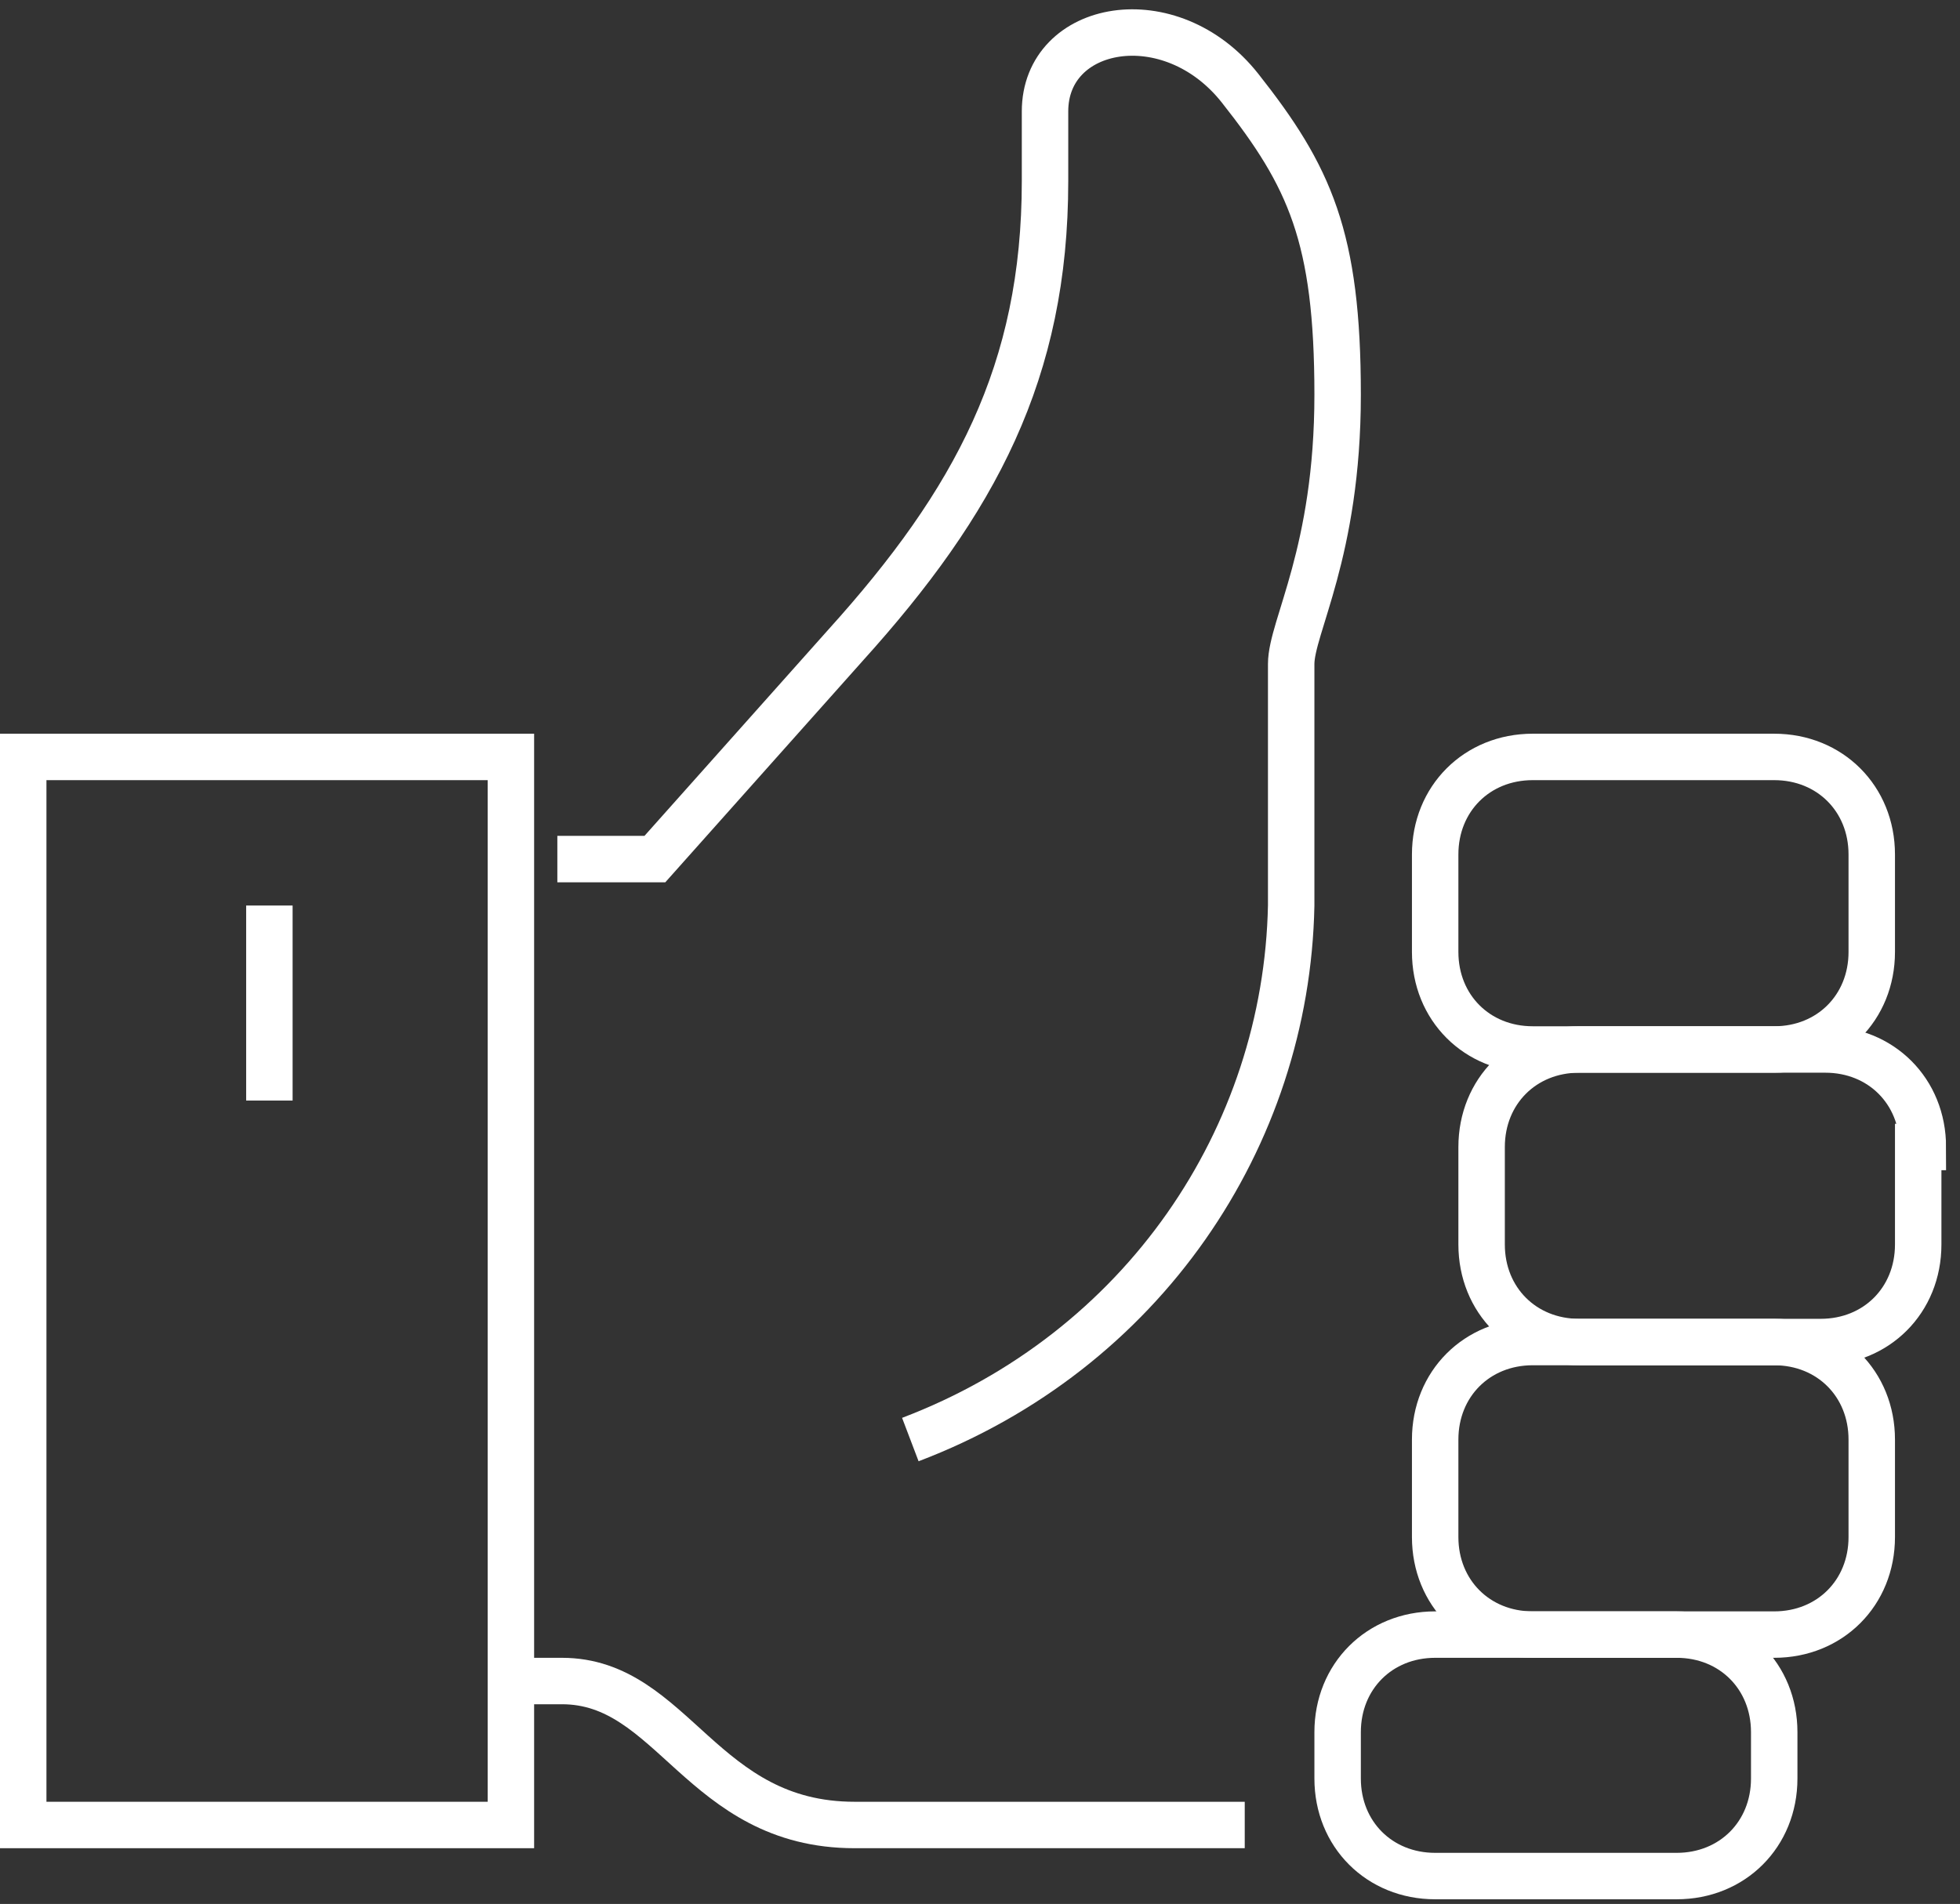
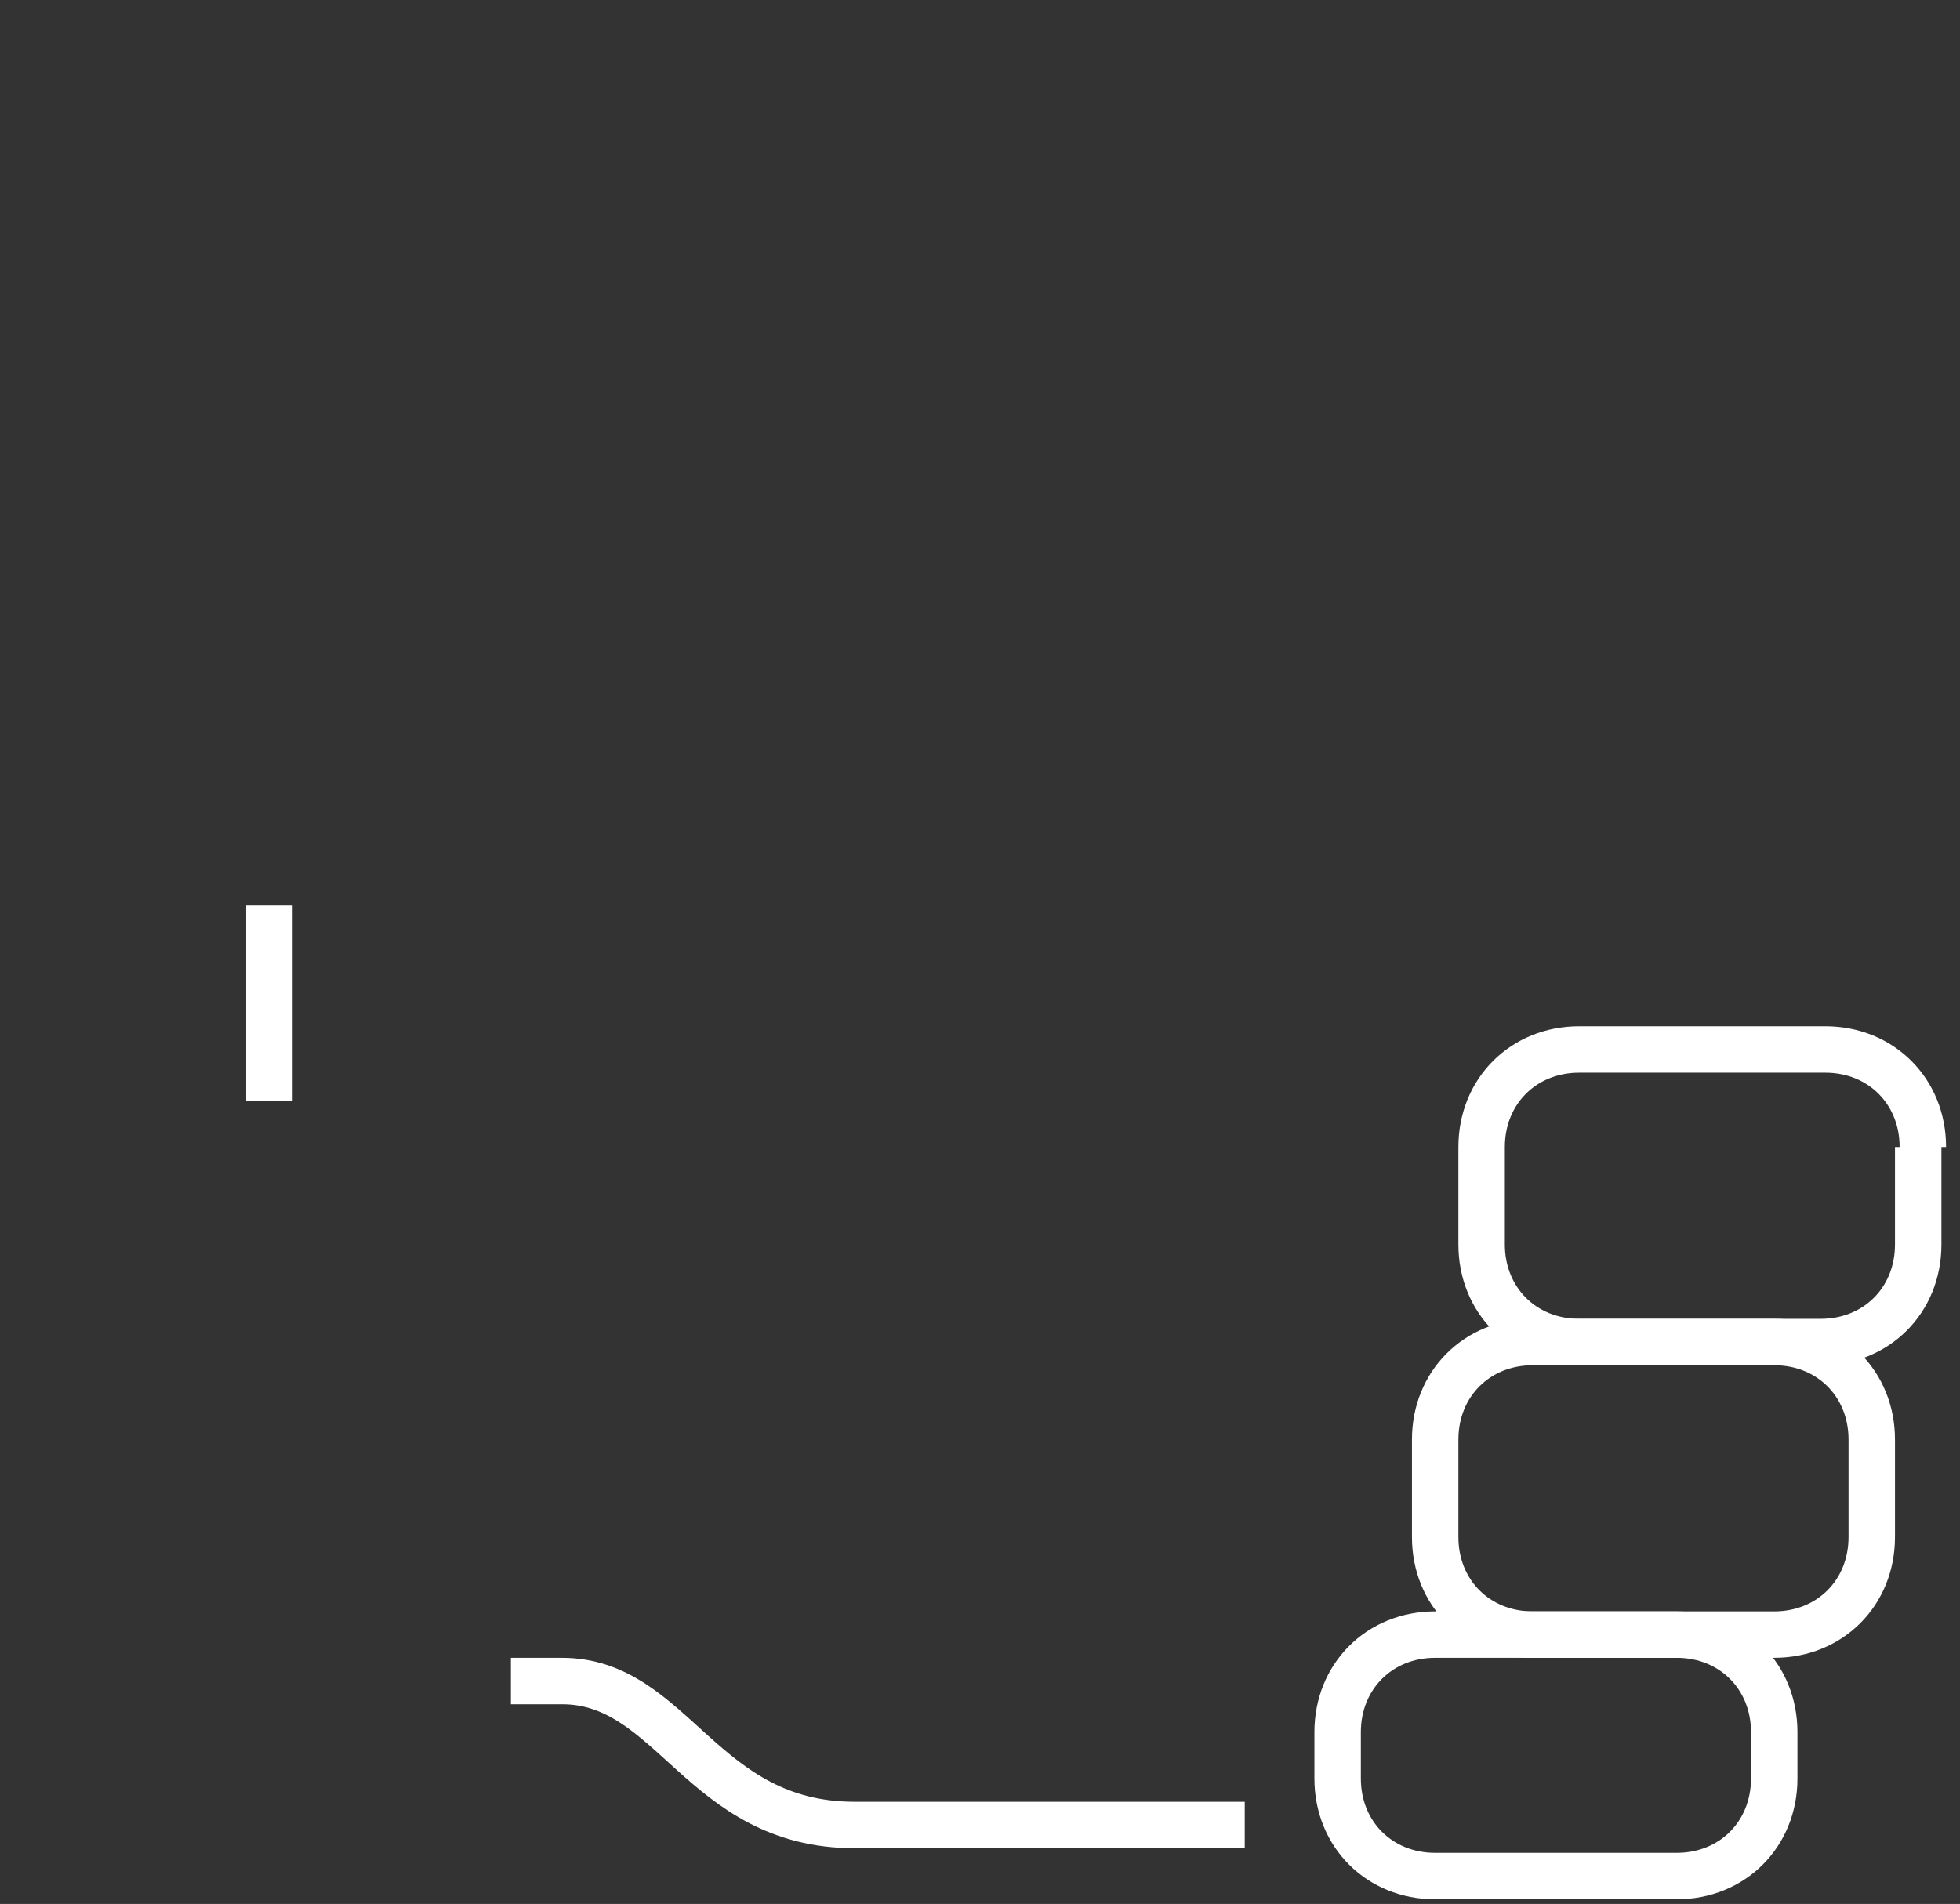
<svg xmlns="http://www.w3.org/2000/svg" version="1.1" id="Ebene_1" x="0px" y="0px" viewBox="0 0 42.2 41" style="enable-background:new 0 0 42.2 41;" xml:space="preserve">
  <rect x="0" y="0" width="42.2" height="41" fill="#333333" stroke="none" />
  <style type="text/css">
	.st0{fill:none;stroke:#FFFFFF;stroke-miterlimit:10;}
</style>
  <g>
    <path class="st0" d="M11,36.2h1.1c2.4,0,3,3.1,6.3,3.1c0.7,0,8.4,0,8.4,0" />
-     <path class="st0" d="M41.4,24.7c0-1.2-0.9-2.1-2.1-2.1H34c-1.2,0-2.1,0.9-2.1,2.1v2.1c0,1.2,0.9,2.1,2.1,2.1h5.2   c1.2,0,2.1-0.9,2.1-2.1V24.7z" />
-     <path class="st0" d="M40.3,18.4c0-1.2-0.9-2.1-2.1-2.1H33c-1.2,0-2.1,0.9-2.1,2.1v2.1c0,1.2,0.9,2.1,2.1,2.1h5.2   c1.2,0,2.1-0.9,2.1-2.1V18.4z" />
+     <path class="st0" d="M41.4,24.7c0-1.2-0.9-2.1-2.1-2.1H34c-1.2,0-2.1,0.9-2.1,2.1v2.1c0,1.2,0.9,2.1,2.1,2.1h5.2   c1.2,0,2.1-0.9,2.1-2.1V24.7" />
    <path class="st0" d="M40.3,31c0-1.2-0.9-2.1-2.1-2.1H33c-1.2,0-2.1,0.9-2.1,2.1v2.1c0,1.2,0.9,2.1,2.1,2.1h5.2   c1.2,0,2.1-0.9,2.1-2.1V31z" />
    <path class="st0" d="M38.2,37.3c0-1.2-0.9-2.1-2.1-2.1h-5.2c-1.2,0-2.1,0.9-2.1,2.1v1c0,1.2,0.9,2.1,2.1,2.1h5.2   c1.2,0,2.1-0.9,2.1-2.1V37.3z" />
-     <rect x="0.5" y="16.3" class="st0" width="10.5" height="23" />
-     <path class="st0" d="M19.6,31c5-1.9,8.1-6.5,8.2-11.5c0,0,0-4.6,0-5.2c0-0.8,1-2.4,1-5.8c0-3.4-0.6-4.7-2.1-6.6   c-1.5-1.9-4.2-1.4-4.2,0.5v1.5c0,4.1-1.5,6.9-4.3,10l-4.1,4.6H12" />
    <line class="st0" x1="5.8" y1="19.5" x2="5.8" y2="23.7" />
  </g>
</svg>